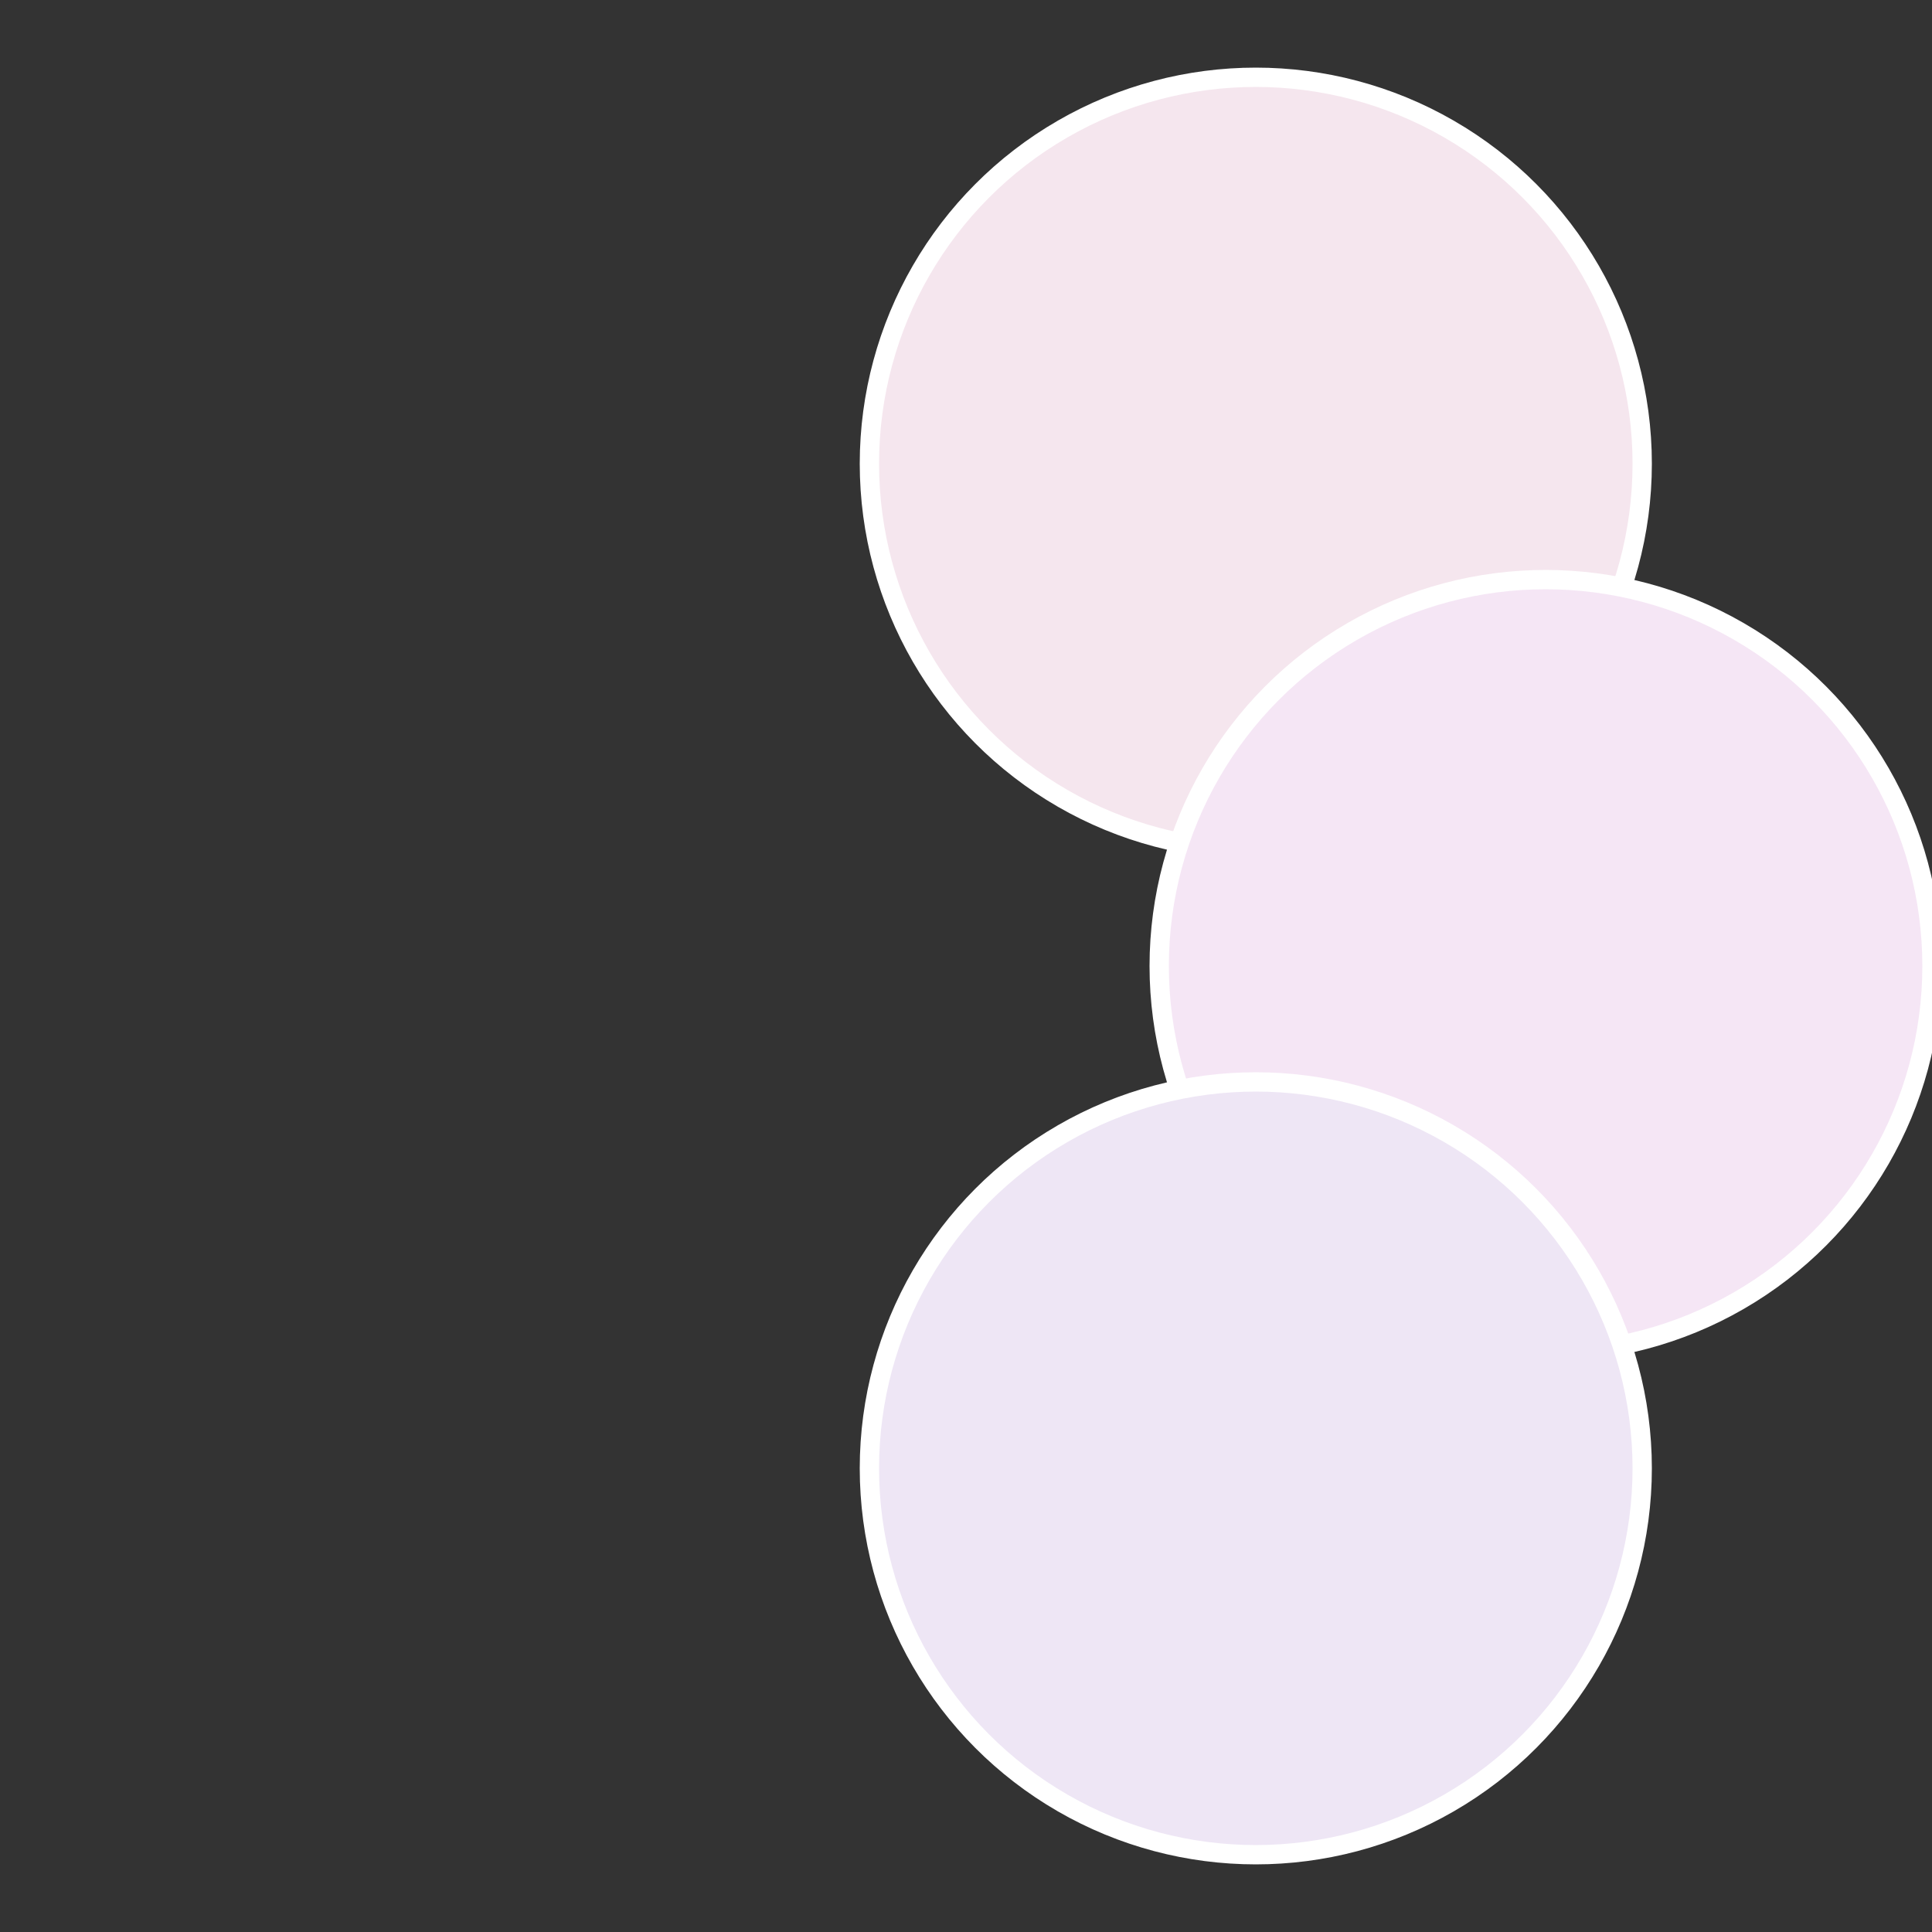
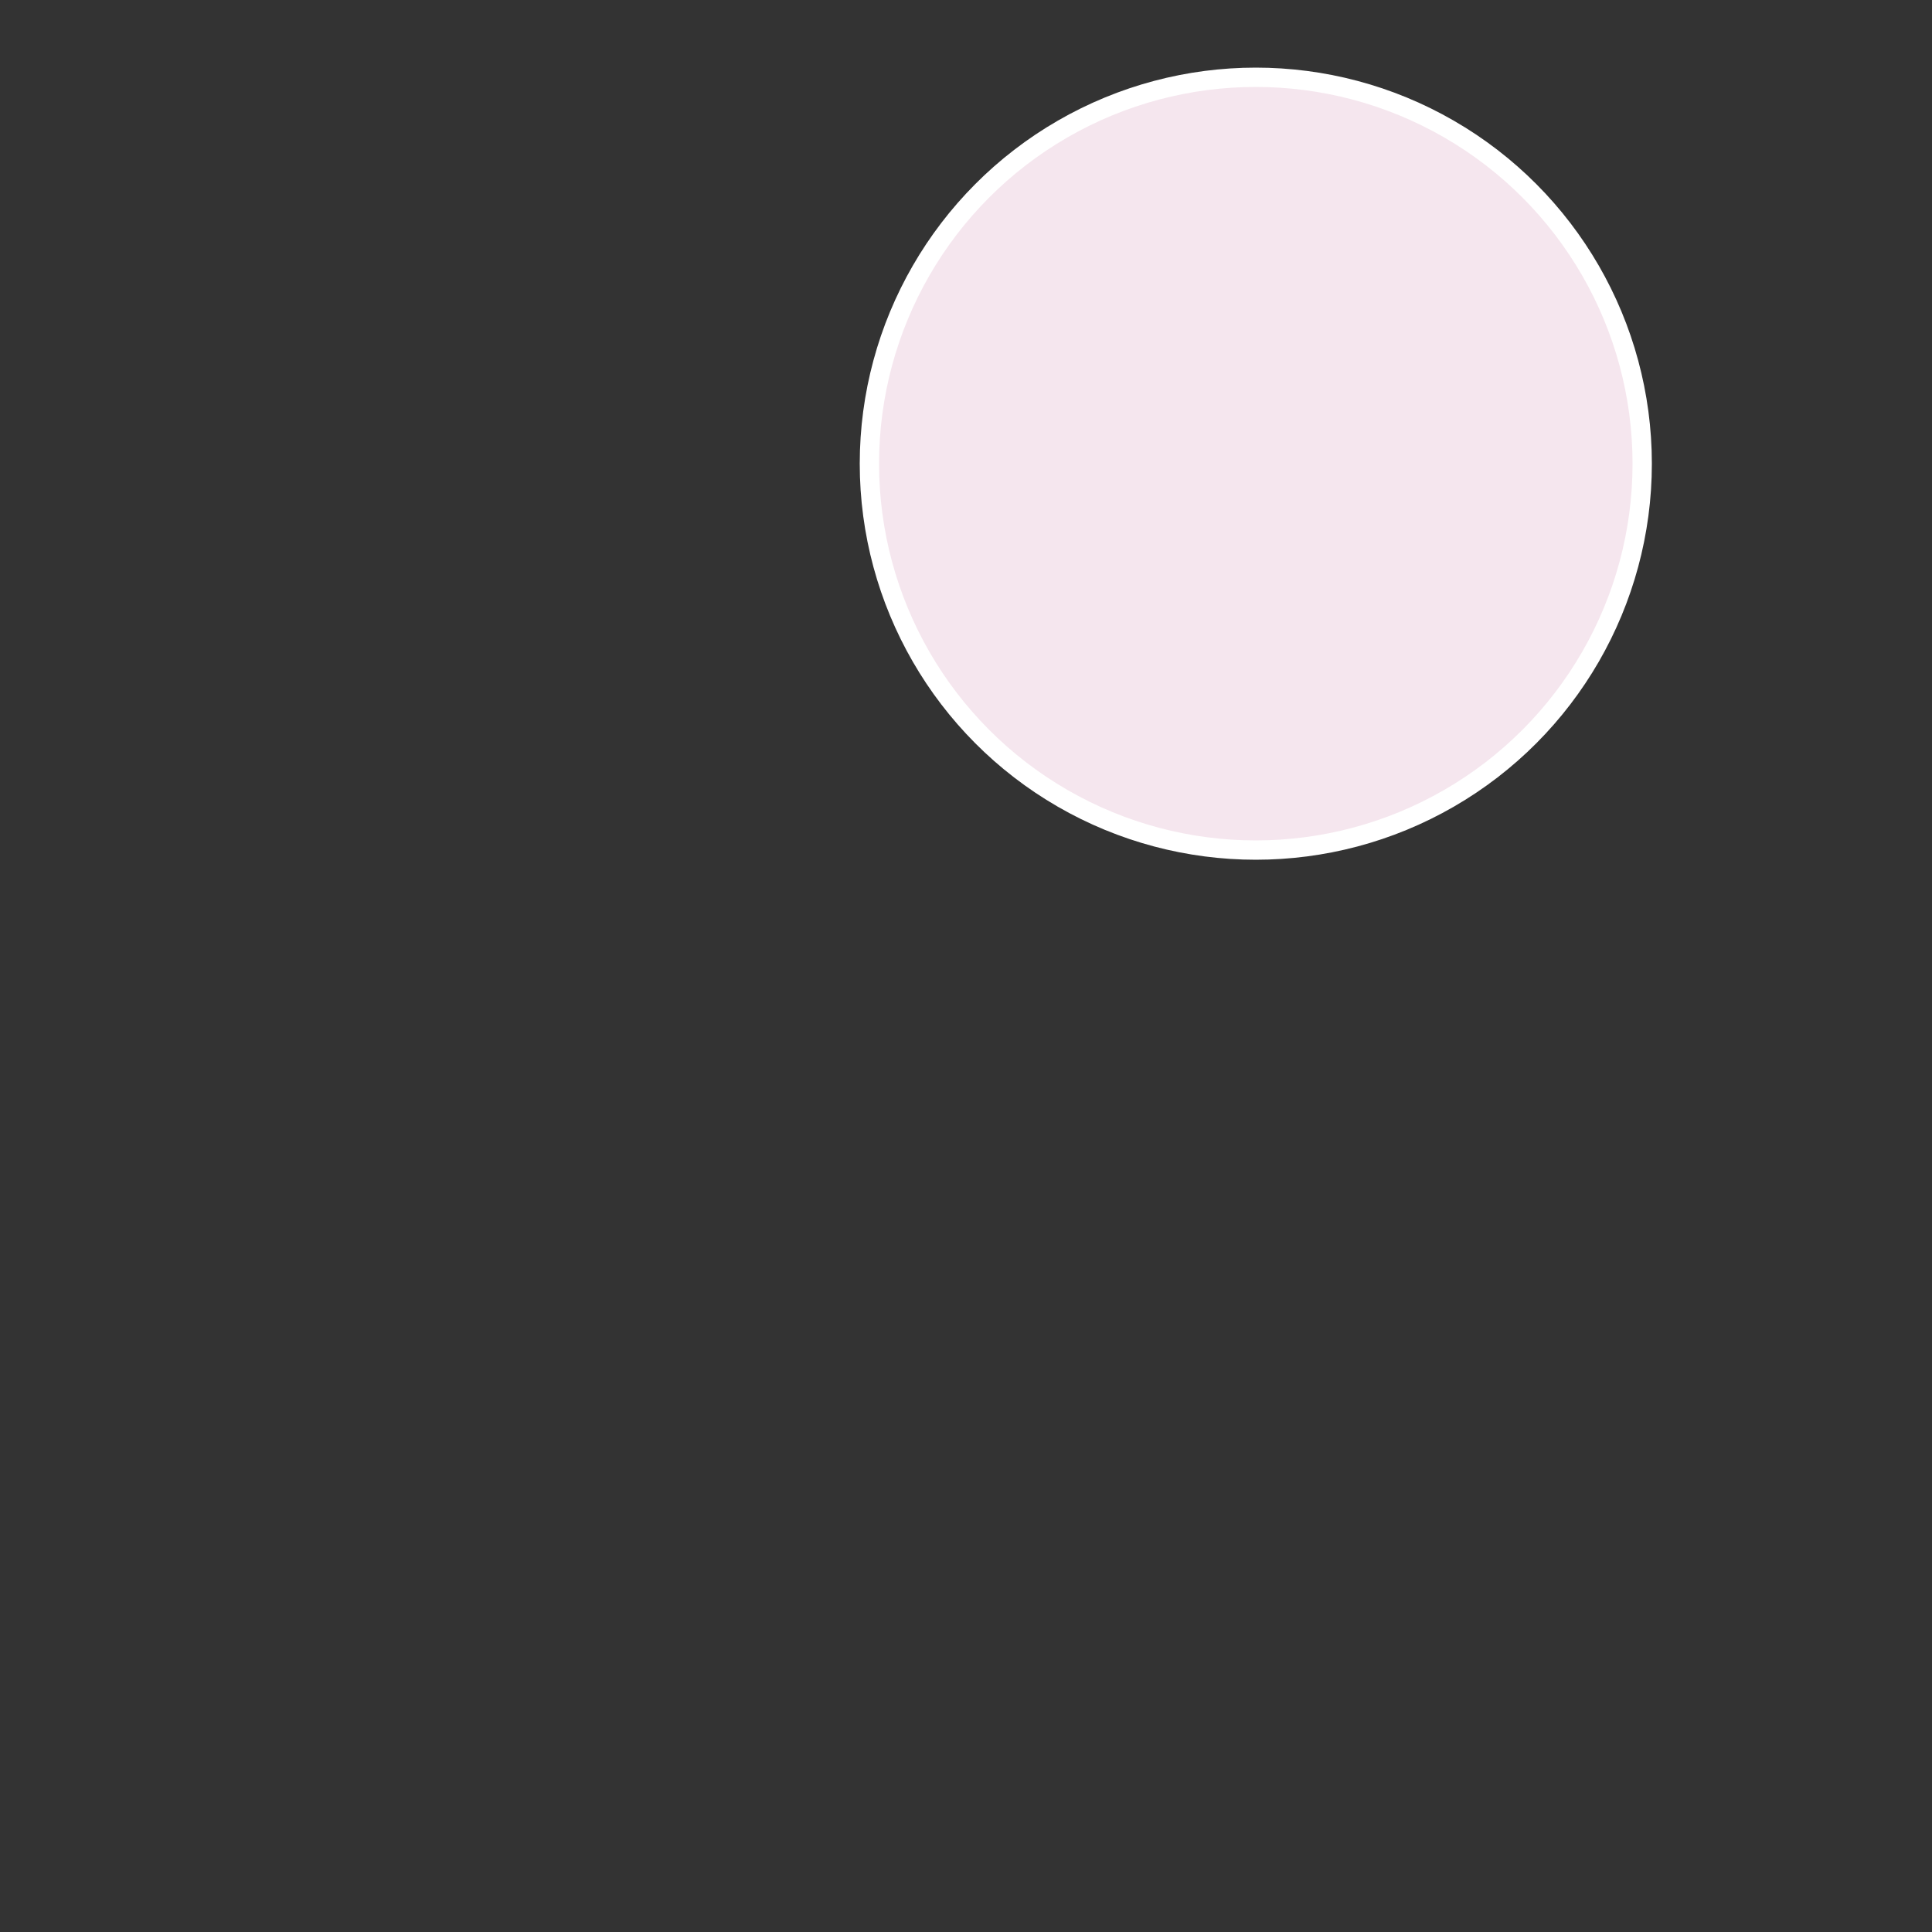
<svg xmlns="http://www.w3.org/2000/svg" width="500" height="500" viewBox="-1 -1 2 2">
  <rect x="-1" y="-1" width="2" height="2" fill="#333333" stroke="none" />
  <circle cx="0.3" cy="-0.52" r="0.4" fill="#f5e6ee" stroke="#fff" stroke-width="1%" />
-   <circle cx="0.6" cy="0" r="0.4" fill="#f5e6f5" stroke="#fff" stroke-width="1%" />
-   <circle cx="0.3" cy="0.52" r="0.4" fill="#eee6f5" stroke="#fff" stroke-width="1%" />
</svg>